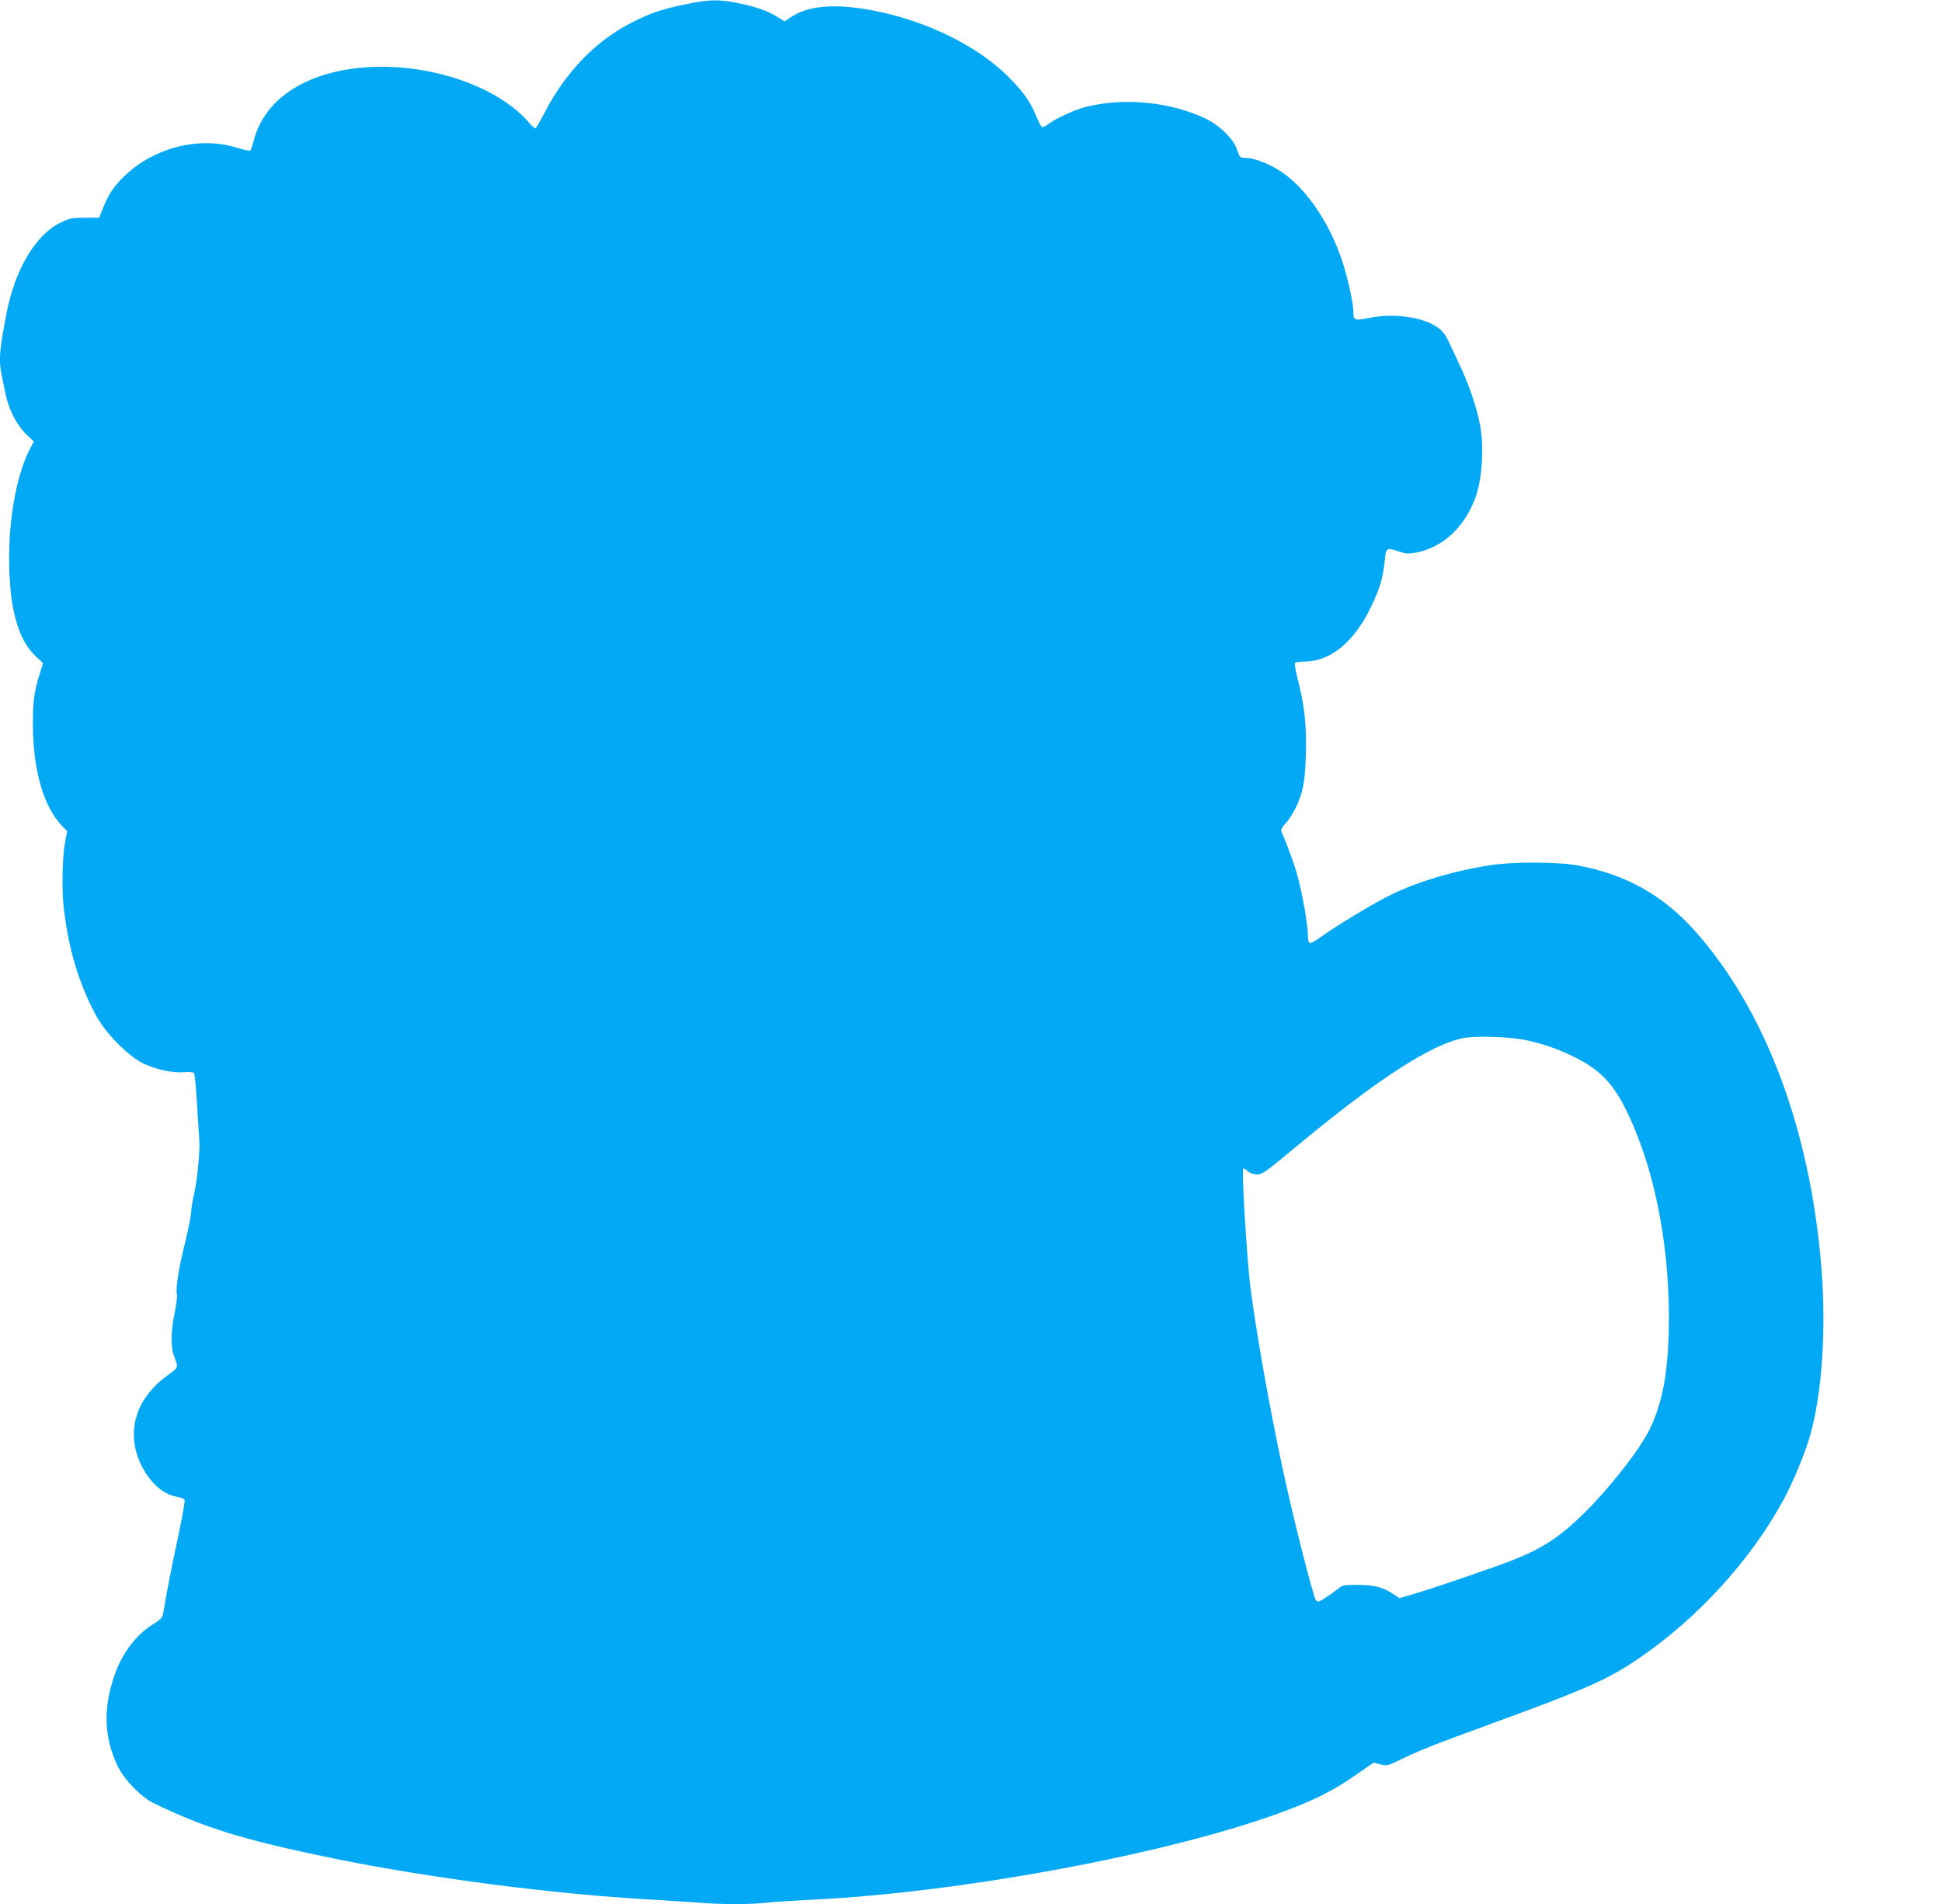
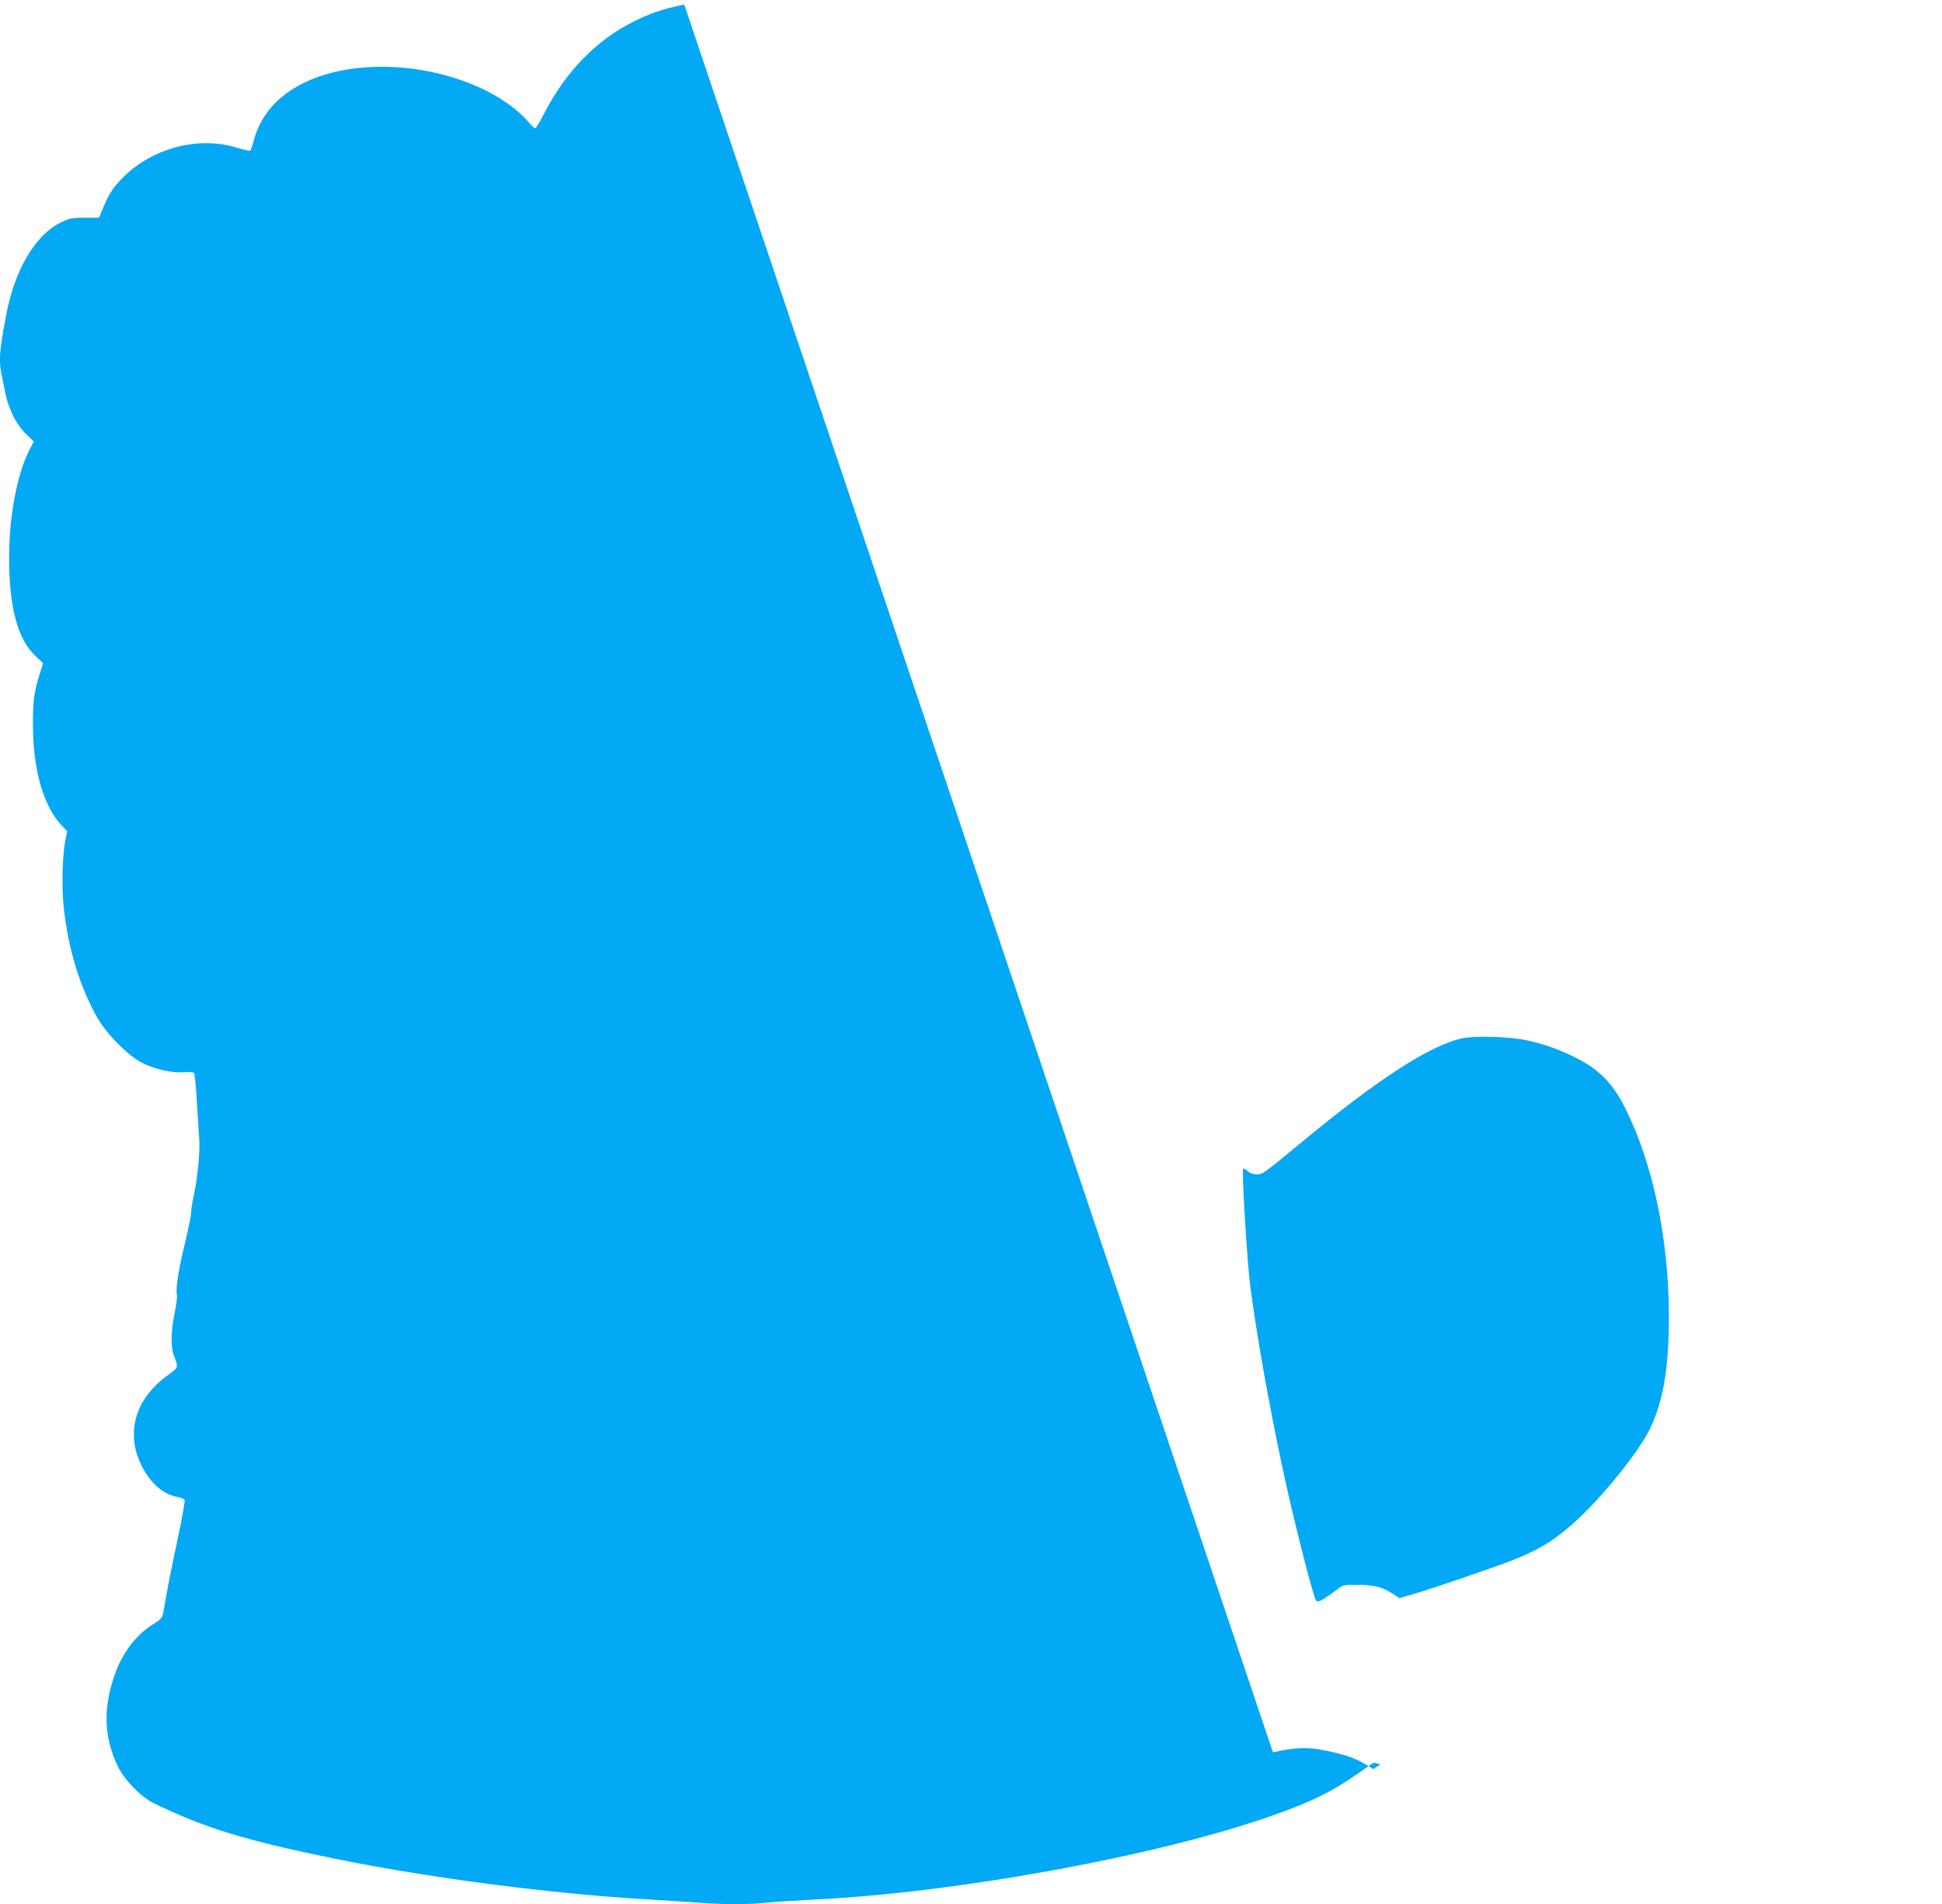
<svg xmlns="http://www.w3.org/2000/svg" version="1.0" width="1280pt" height="1255pt" viewBox="0 0 1280 1255" preserveAspectRatio="xMidYMid meet">
  <g transform="translate(0,1255) scale(0.1,-0.1)" fill="#03a9f4" stroke="none">
-     <path d="M4510 12520 c-147 -30 -222 -56 -345 -118 -235 -119 -433 -322 -571 -586 -30 -58 -59 -108 -64 -111 -5 -3 -26 15 -47 41 -56 68 -159 145 -270 202 -378 192 -882 216 -1208 57 -178 -87 -291 -217 -335 -390 -7 -27 -16 -53 -19 -57 -4 -4 -42 4 -85 17 -250 80 -553 3 -750 -189 -65 -64 -100 -115 -135 -203 l-28 -68 -94 0 c-86 0 -100 -3 -161 -33 -166 -81 -302 -313 -357 -607 -45 -235 -50 -300 -31 -392 5 -26 17 -82 25 -124 22 -108 74 -209 137 -270 l51 -49 -20 -38 c-86 -156 -143 -442 -143 -727 0 -327 56 -537 173 -648 l51 -48 -21 -67 c-38 -120 -47 -183 -46 -342 1 -295 70 -537 191 -662 l35 -37 -12 -58 c-19 -90 -25 -307 -12 -434 29 -277 104 -526 222 -736 61 -108 209 -257 301 -301 85 -41 195 -65 270 -59 37 3 61 1 67 -6 5 -7 14 -102 20 -212 7 -110 13 -216 15 -235 5 -62 -14 -259 -34 -346 -11 -47 -20 -102 -20 -123 0 -20 -18 -109 -39 -197 -42 -166 -65 -311 -55 -348 3 -12 -4 -66 -15 -121 -25 -115 -26 -224 -5 -280 31 -79 31 -78 -39 -128 -214 -153 -281 -378 -176 -593 58 -118 145 -195 239 -210 23 -4 44 -13 47 -21 3 -7 -17 -120 -45 -251 -44 -206 -75 -363 -96 -493 -6 -31 -15 -42 -65 -73 -112 -68 -203 -188 -254 -331 -78 -221 -73 -411 18 -604 43 -90 152 -203 235 -244 341 -166 599 -245 1194 -367 630 -128 1434 -233 2086 -270 102 -6 240 -15 308 -20 156 -13 352 -13 461 0 47 5 185 14 306 20 950 46 2277 290 3028 556 252 89 390 157 556 274 l105 73 44 -12 c43 -11 48 -10 136 33 118 58 222 99 606 239 600 219 753 286 946 416 396 266 755 658 972 1061 66 123 146 319 177 434 76 281 102 689 70 1091 -73 910 -370 1700 -834 2220 -210 235 -457 373 -772 431 -130 24 -433 25 -581 1 -257 -41 -501 -116 -683 -211 -123 -64 -336 -194 -437 -267 -31 -23 -61 -38 -67 -34 -6 3 -11 28 -11 55 0 64 -34 261 -66 380 -20 76 -54 171 -110 305 -3 6 12 29 31 50 20 22 49 67 65 100 49 104 61 166 67 350 6 190 -9 326 -53 497 -14 54 -23 102 -19 108 3 5 34 10 68 10 165 1 322 129 431 355 59 121 81 194 92 300 9 95 12 98 86 73 54 -19 68 -20 122 -10 186 35 338 186 402 397 35 121 44 309 20 440 -23 122 -76 278 -140 410 -29 61 -62 131 -74 157 -14 30 -37 59 -63 78 -97 70 -289 98 -453 65 -99 -20 -106 -17 -106 43 0 52 -37 220 -70 322 -90 276 -257 513 -435 617 -75 44 -158 73 -211 73 -30 0 -34 4 -50 53 -23 70 -114 160 -205 204 -232 112 -544 142 -794 78 -71 -18 -196 -76 -243 -111 -18 -14 -37 -24 -43 -22 -6 2 -21 29 -34 61 -41 103 -88 170 -185 267 -188 189 -479 341 -800 420 -290 70 -506 64 -632 -20 l-46 -31 -51 31 c-65 40 -139 66 -259 90 -127 26 -189 24 -352 -10z m5560 -6828 c119 -28 201 -57 305 -108 162 -79 252 -169 336 -336 184 -365 288 -863 289 -1375 0 -340 -36 -552 -124 -738 -66 -138 -273 -401 -448 -571 -154 -149 -266 -221 -458 -297 -131 -51 -545 -193 -666 -227 l-80 -23 -40 26 c-70 46 -121 60 -230 61 -100 1 -103 0 -140 -30 -22 -17 -59 -43 -83 -58 -37 -24 -46 -26 -57 -14 -17 17 -154 556 -222 878 -86 403 -169 868 -211 1190 -21 164 -58 766 -47 777 3 4 16 -3 29 -15 15 -14 36 -22 59 -22 41 0 41 0 313 225 494 407 827 622 1038 671 87 19 324 12 437 -14z" />
+     <path d="M4510 12520 c-147 -30 -222 -56 -345 -118 -235 -119 -433 -322 -571 -586 -30 -58 -59 -108 -64 -111 -5 -3 -26 15 -47 41 -56 68 -159 145 -270 202 -378 192 -882 216 -1208 57 -178 -87 -291 -217 -335 -390 -7 -27 -16 -53 -19 -57 -4 -4 -42 4 -85 17 -250 80 -553 3 -750 -189 -65 -64 -100 -115 -135 -203 l-28 -68 -94 0 c-86 0 -100 -3 -161 -33 -166 -81 -302 -313 -357 -607 -45 -235 -50 -300 -31 -392 5 -26 17 -82 25 -124 22 -108 74 -209 137 -270 l51 -49 -20 -38 c-86 -156 -143 -442 -143 -727 0 -327 56 -537 173 -648 l51 -48 -21 -67 c-38 -120 -47 -183 -46 -342 1 -295 70 -537 191 -662 l35 -37 -12 -58 c-19 -90 -25 -307 -12 -434 29 -277 104 -526 222 -736 61 -108 209 -257 301 -301 85 -41 195 -65 270 -59 37 3 61 1 67 -6 5 -7 14 -102 20 -212 7 -110 13 -216 15 -235 5 -62 -14 -259 -34 -346 -11 -47 -20 -102 -20 -123 0 -20 -18 -109 -39 -197 -42 -166 -65 -311 -55 -348 3 -12 -4 -66 -15 -121 -25 -115 -26 -224 -5 -280 31 -79 31 -78 -39 -128 -214 -153 -281 -378 -176 -593 58 -118 145 -195 239 -210 23 -4 44 -13 47 -21 3 -7 -17 -120 -45 -251 -44 -206 -75 -363 -96 -493 -6 -31 -15 -42 -65 -73 -112 -68 -203 -188 -254 -331 -78 -221 -73 -411 18 -604 43 -90 152 -203 235 -244 341 -166 599 -245 1194 -367 630 -128 1434 -233 2086 -270 102 -6 240 -15 308 -20 156 -13 352 -13 461 0 47 5 185 14 306 20 950 46 2277 290 3028 556 252 89 390 157 556 274 l105 73 44 -12 l-46 -31 -51 31 c-65 40 -139 66 -259 90 -127 26 -189 24 -352 -10z m5560 -6828 c119 -28 201 -57 305 -108 162 -79 252 -169 336 -336 184 -365 288 -863 289 -1375 0 -340 -36 -552 -124 -738 -66 -138 -273 -401 -448 -571 -154 -149 -266 -221 -458 -297 -131 -51 -545 -193 -666 -227 l-80 -23 -40 26 c-70 46 -121 60 -230 61 -100 1 -103 0 -140 -30 -22 -17 -59 -43 -83 -58 -37 -24 -46 -26 -57 -14 -17 17 -154 556 -222 878 -86 403 -169 868 -211 1190 -21 164 -58 766 -47 777 3 4 16 -3 29 -15 15 -14 36 -22 59 -22 41 0 41 0 313 225 494 407 827 622 1038 671 87 19 324 12 437 -14z" />
  </g>
</svg>